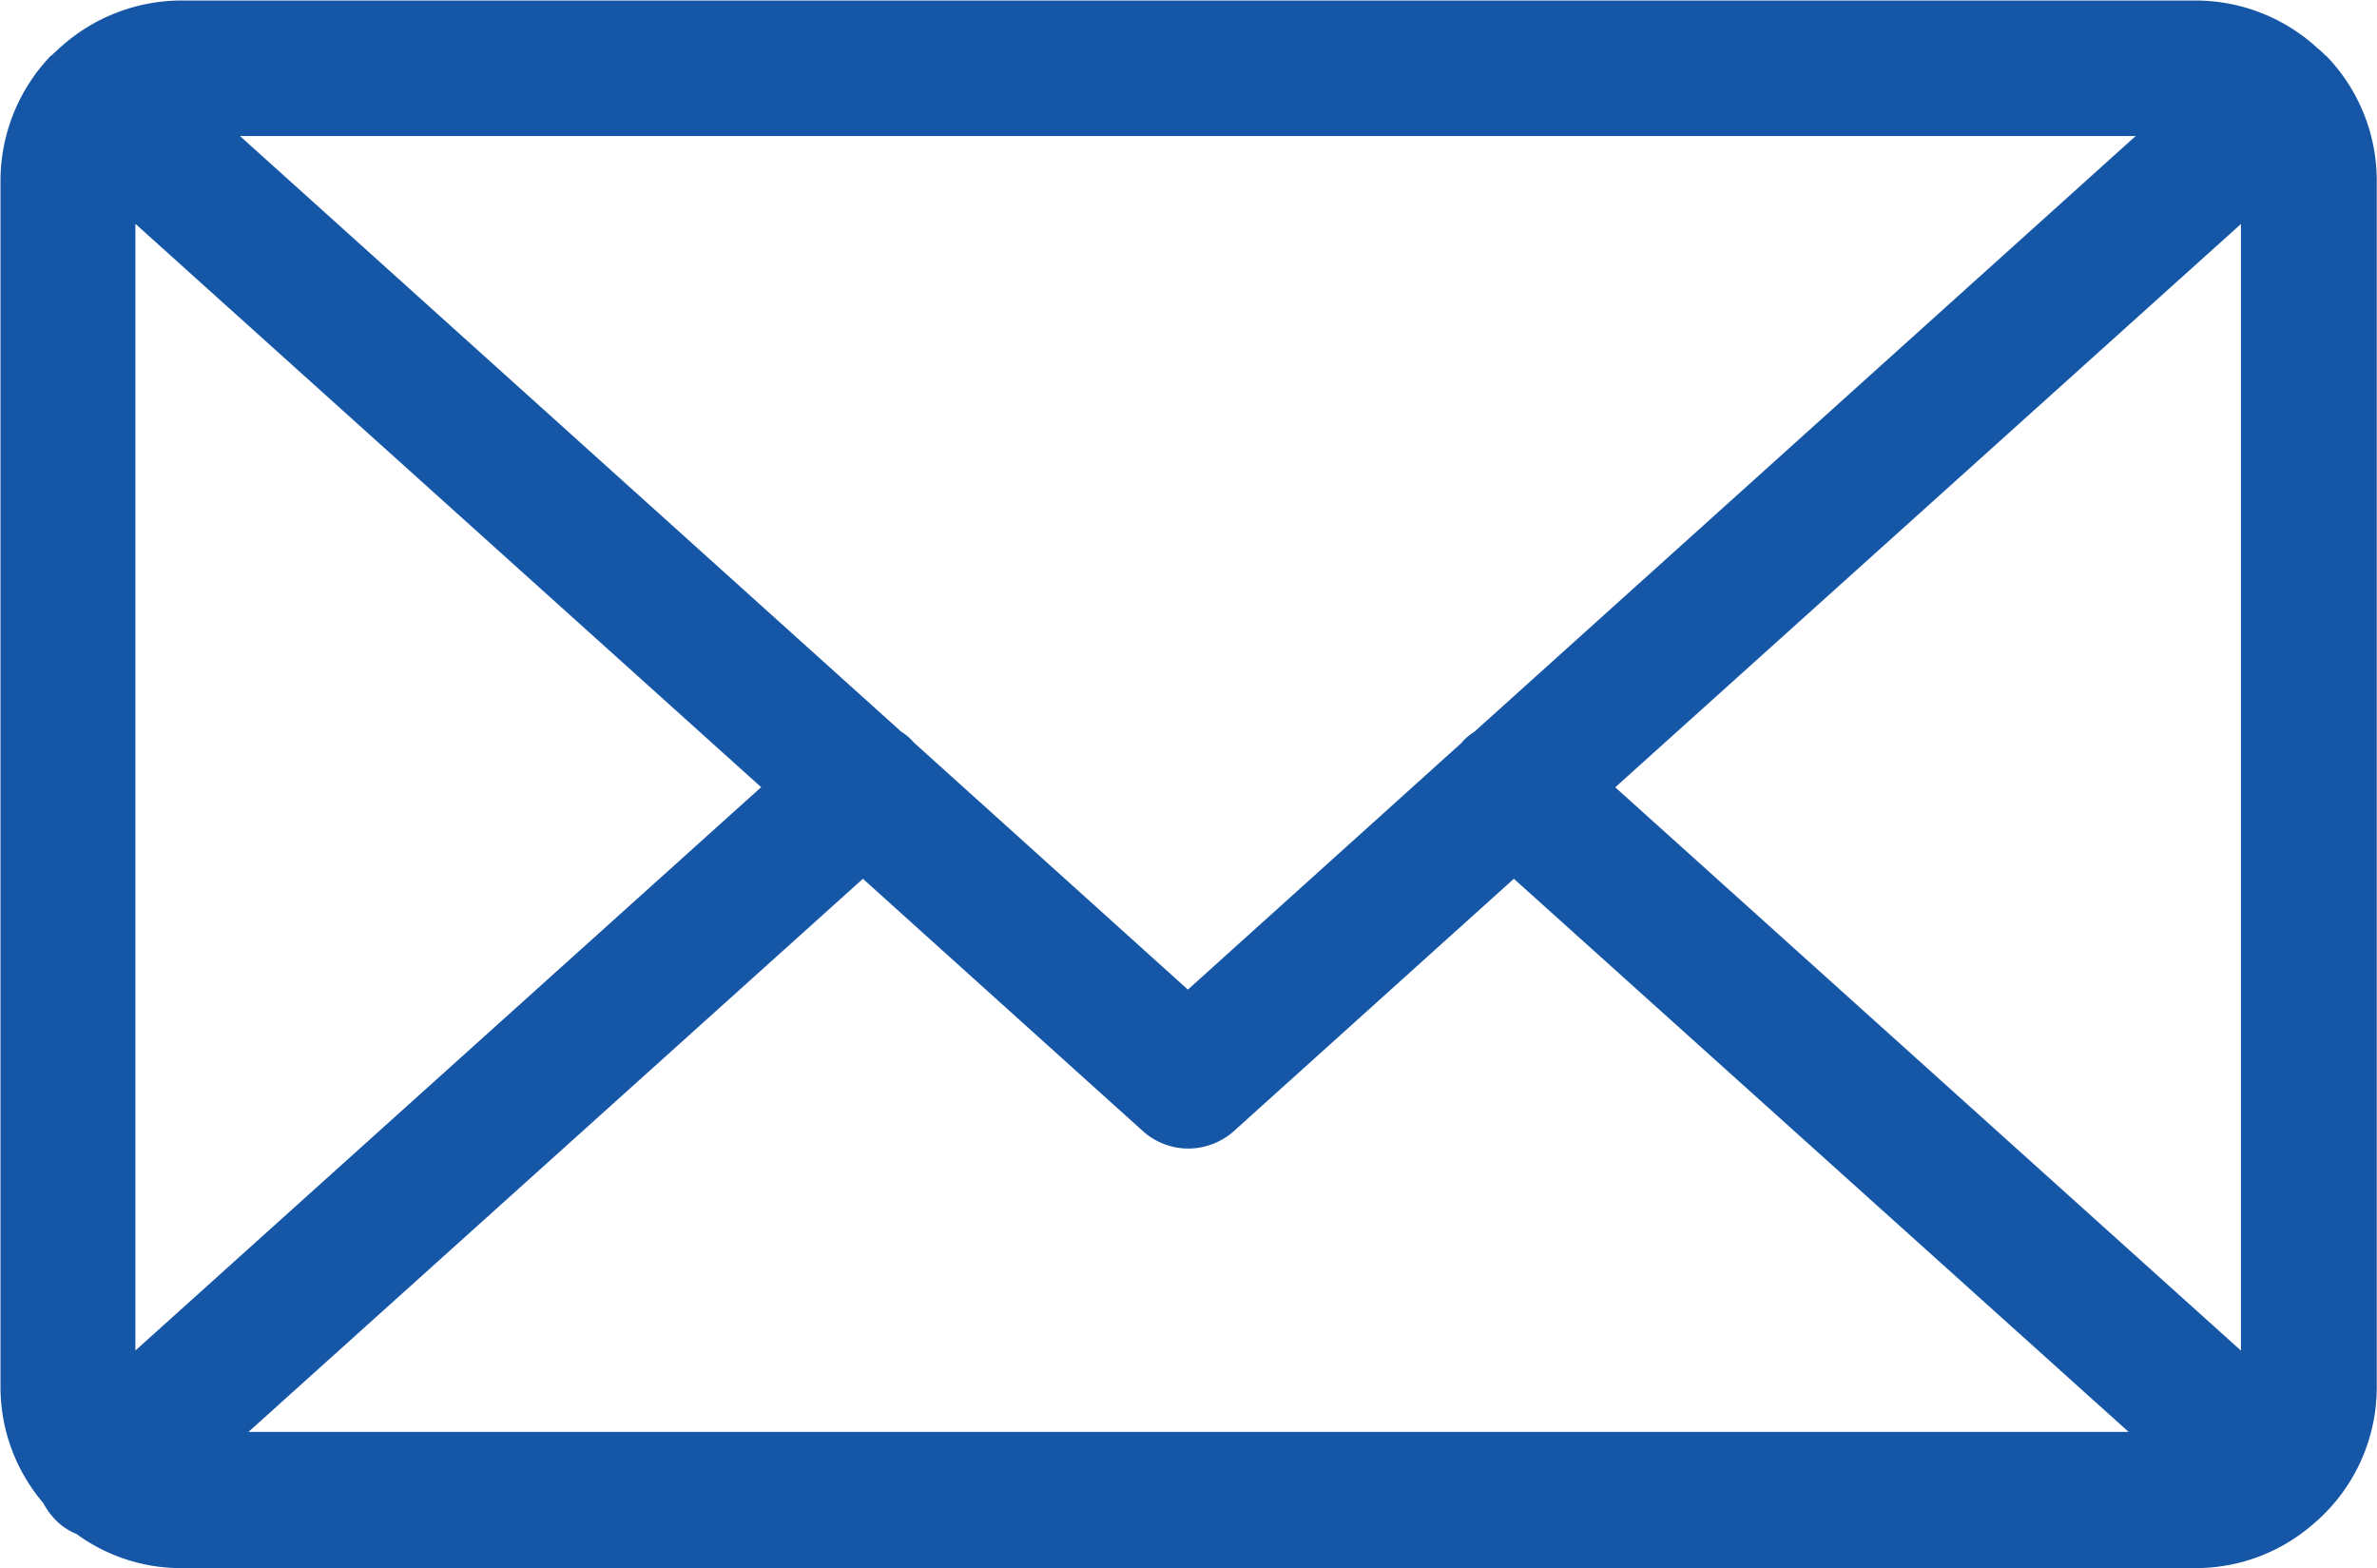
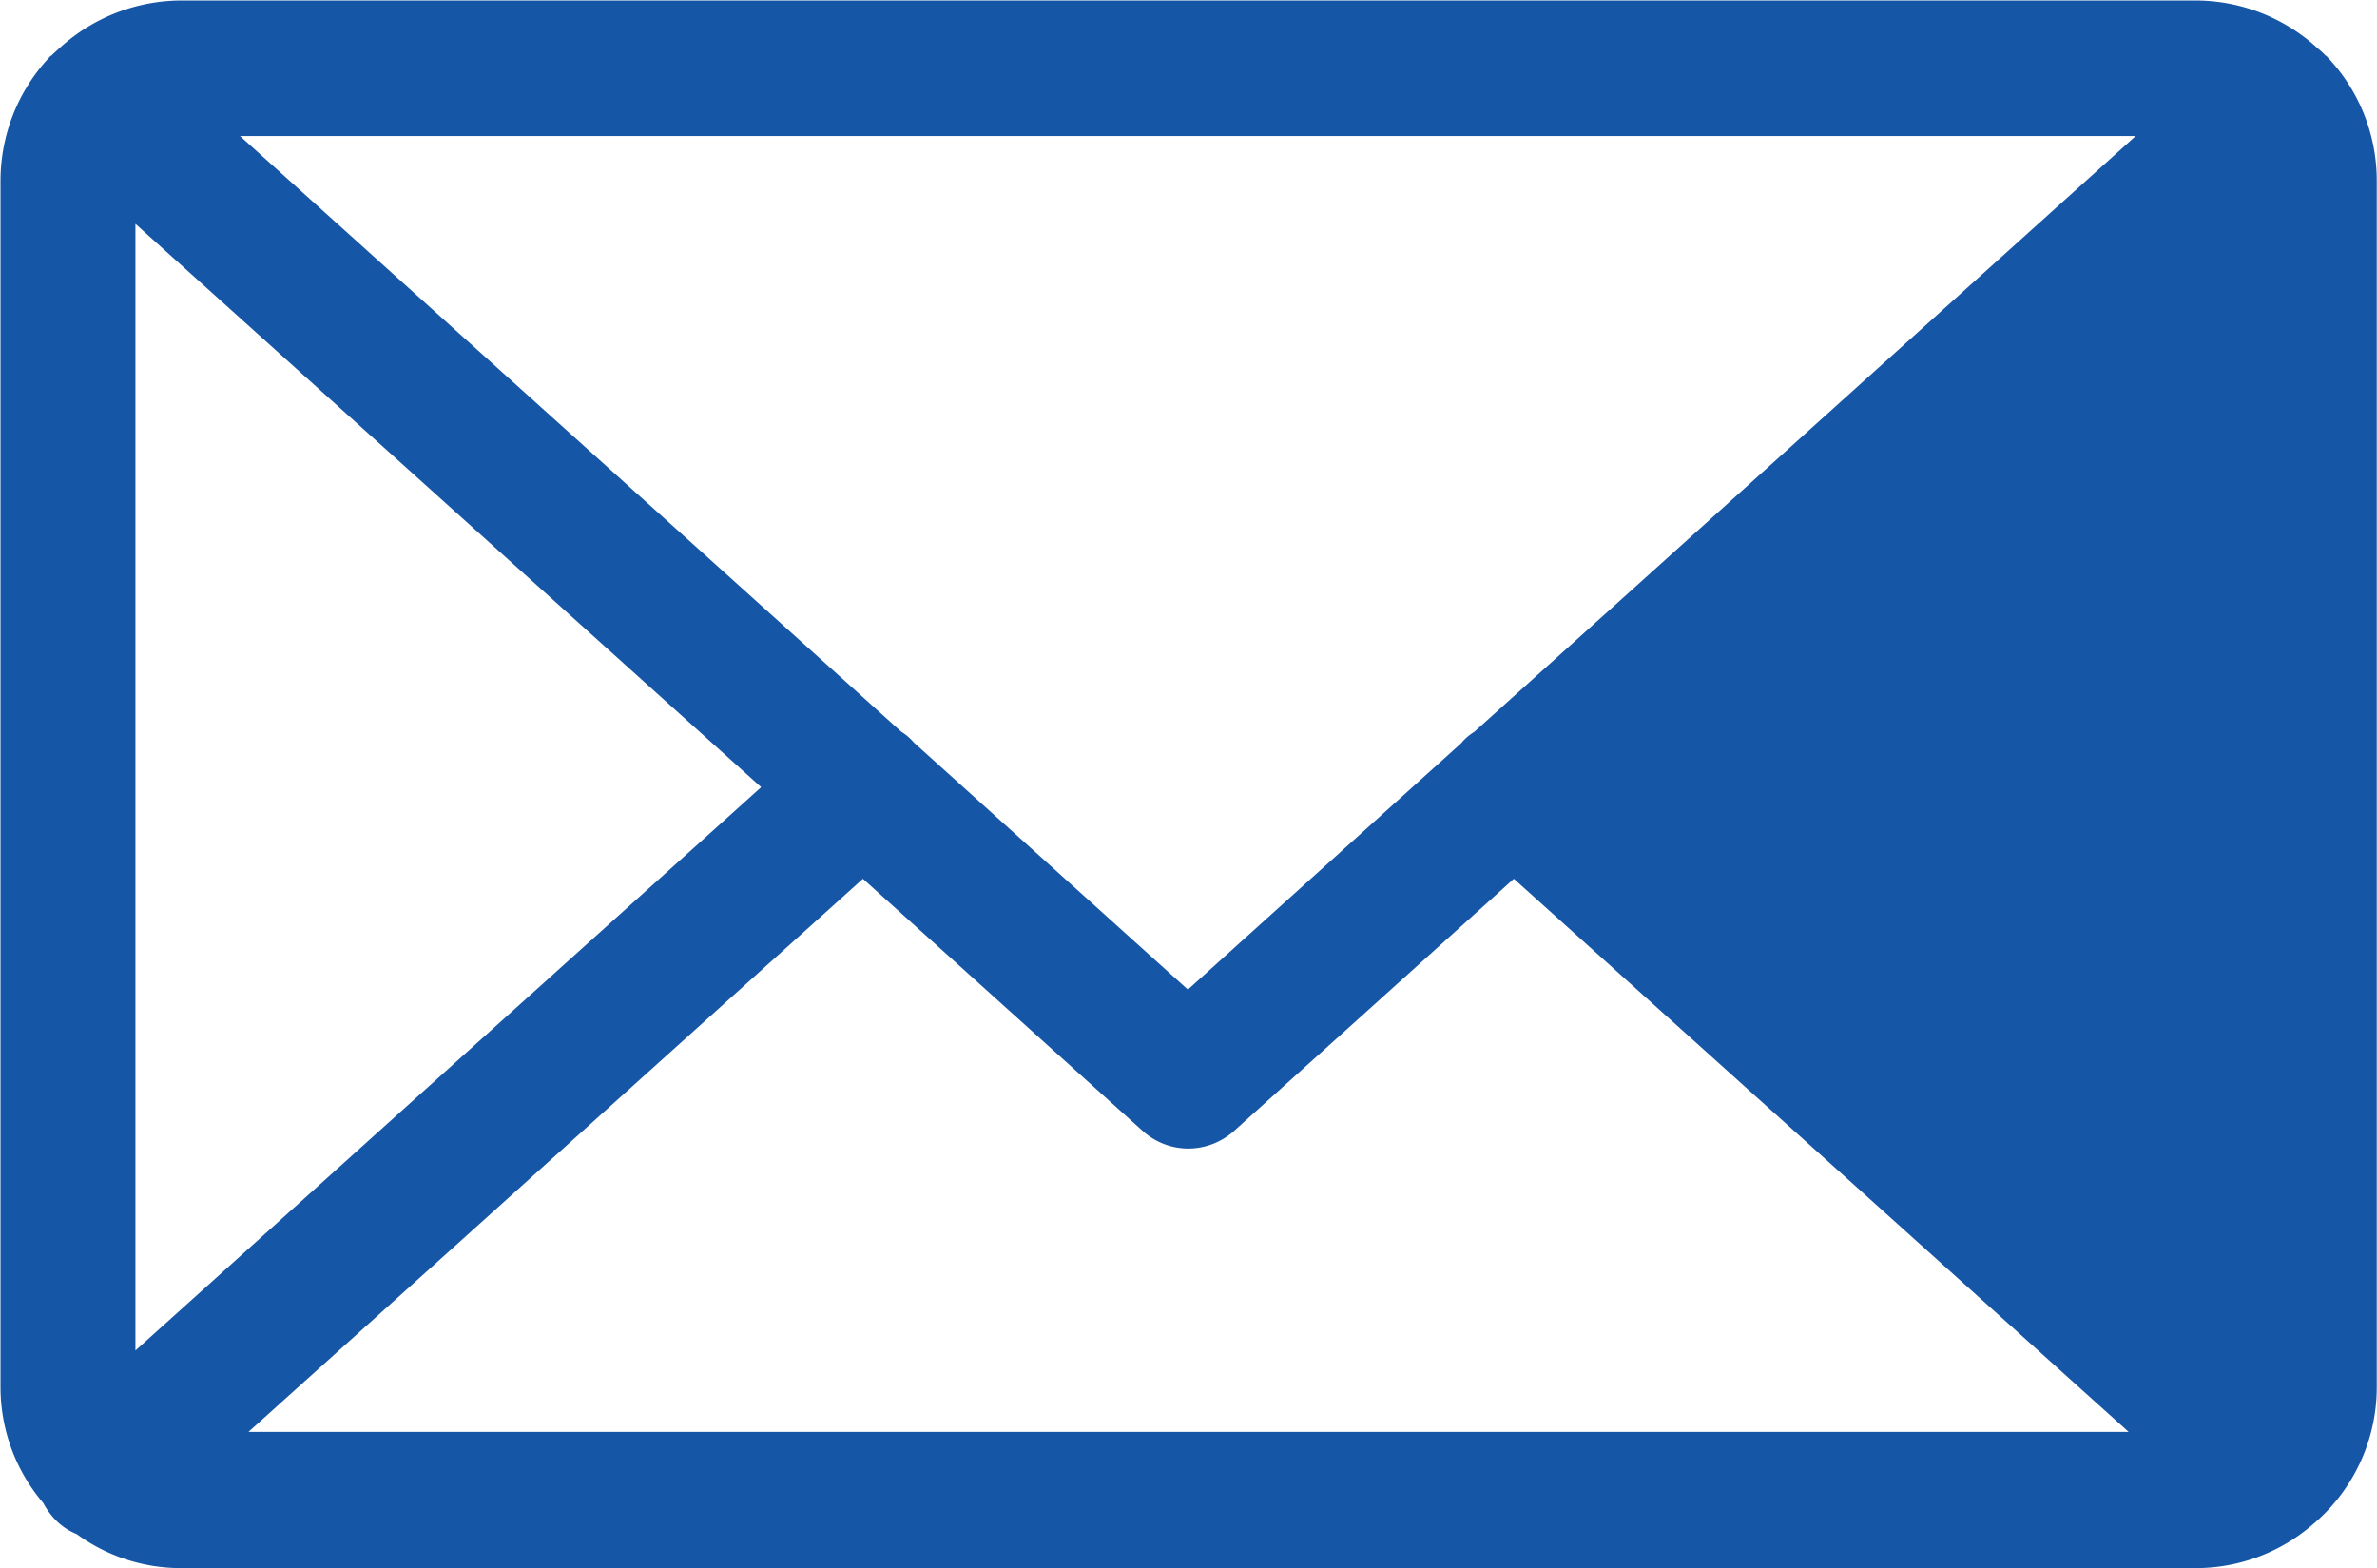
<svg xmlns="http://www.w3.org/2000/svg" width="19.412" height="12.806" viewBox="0 0 19.412 12.806">
-   <path id="パス_473" data-name="パス 473" d="M28.221,227.941l-.007-.009-.005,0a.6.6,0,0,0-.071-.065l-.009-.009a1.475,1.475,0,0,0-.976-.378H10.689a1.478,1.478,0,0,0-.976.378l-.011.009c-.022.022-.047.042-.069.065l-.005,0-.009.011a1.477,1.477,0,0,0-.4,1.009v9.854a1.457,1.457,0,0,0,.349.943.6.6,0,0,0,.08.116.5.5,0,0,0,.193.138,1.441,1.441,0,0,0,.853.278H27.153a1.458,1.458,0,0,0,.943-.351l0,0a1.463,1.463,0,0,0,.529-1.123v-9.854A1.463,1.463,0,0,0,28.221,227.941Zm-17.9,1.363,5.11,4.6-5.11,4.6Zm10.934,4.148a.453.453,0,0,0-.1.084l-.005.007-2.234,2.014-2.234-2.014-.007-.007a.427.427,0,0,0-.1-.085l-5.4-4.864H26.656Zm-4.993,1.2,2.287,2.061a.557.557,0,0,0,.371.142.563.563,0,0,0,.371-.142l2.287-2.061,5.021,4.517H11.244Zm6.144-.747,5.11-4.6v9.2Z" transform="translate(-9.215 -227.476)" fill="#1656a7" />
+   <path id="パス_473" data-name="パス 473" d="M28.221,227.941l-.007-.009-.005,0a.6.6,0,0,0-.071-.065l-.009-.009a1.475,1.475,0,0,0-.976-.378H10.689a1.478,1.478,0,0,0-.976.378l-.011.009c-.022.022-.047.042-.069.065l-.005,0-.009.011a1.477,1.477,0,0,0-.4,1.009v9.854a1.457,1.457,0,0,0,.349.943.6.6,0,0,0,.08.116.5.5,0,0,0,.193.138,1.441,1.441,0,0,0,.853.278H27.153a1.458,1.458,0,0,0,.943-.351l0,0a1.463,1.463,0,0,0,.529-1.123v-9.854A1.463,1.463,0,0,0,28.221,227.941Zm-17.9,1.363,5.11,4.6-5.11,4.6Zm10.934,4.148a.453.453,0,0,0-.1.084l-.005.007-2.234,2.014-2.234-2.014-.007-.007a.427.427,0,0,0-.1-.085l-5.4-4.864H26.656Zm-4.993,1.2,2.287,2.061a.557.557,0,0,0,.371.142.563.563,0,0,0,.371-.142l2.287-2.061,5.021,4.517H11.244Zm6.144-.747,5.11-4.6Z" transform="translate(-9.215 -227.476)" fill="#1656a7" />
</svg>